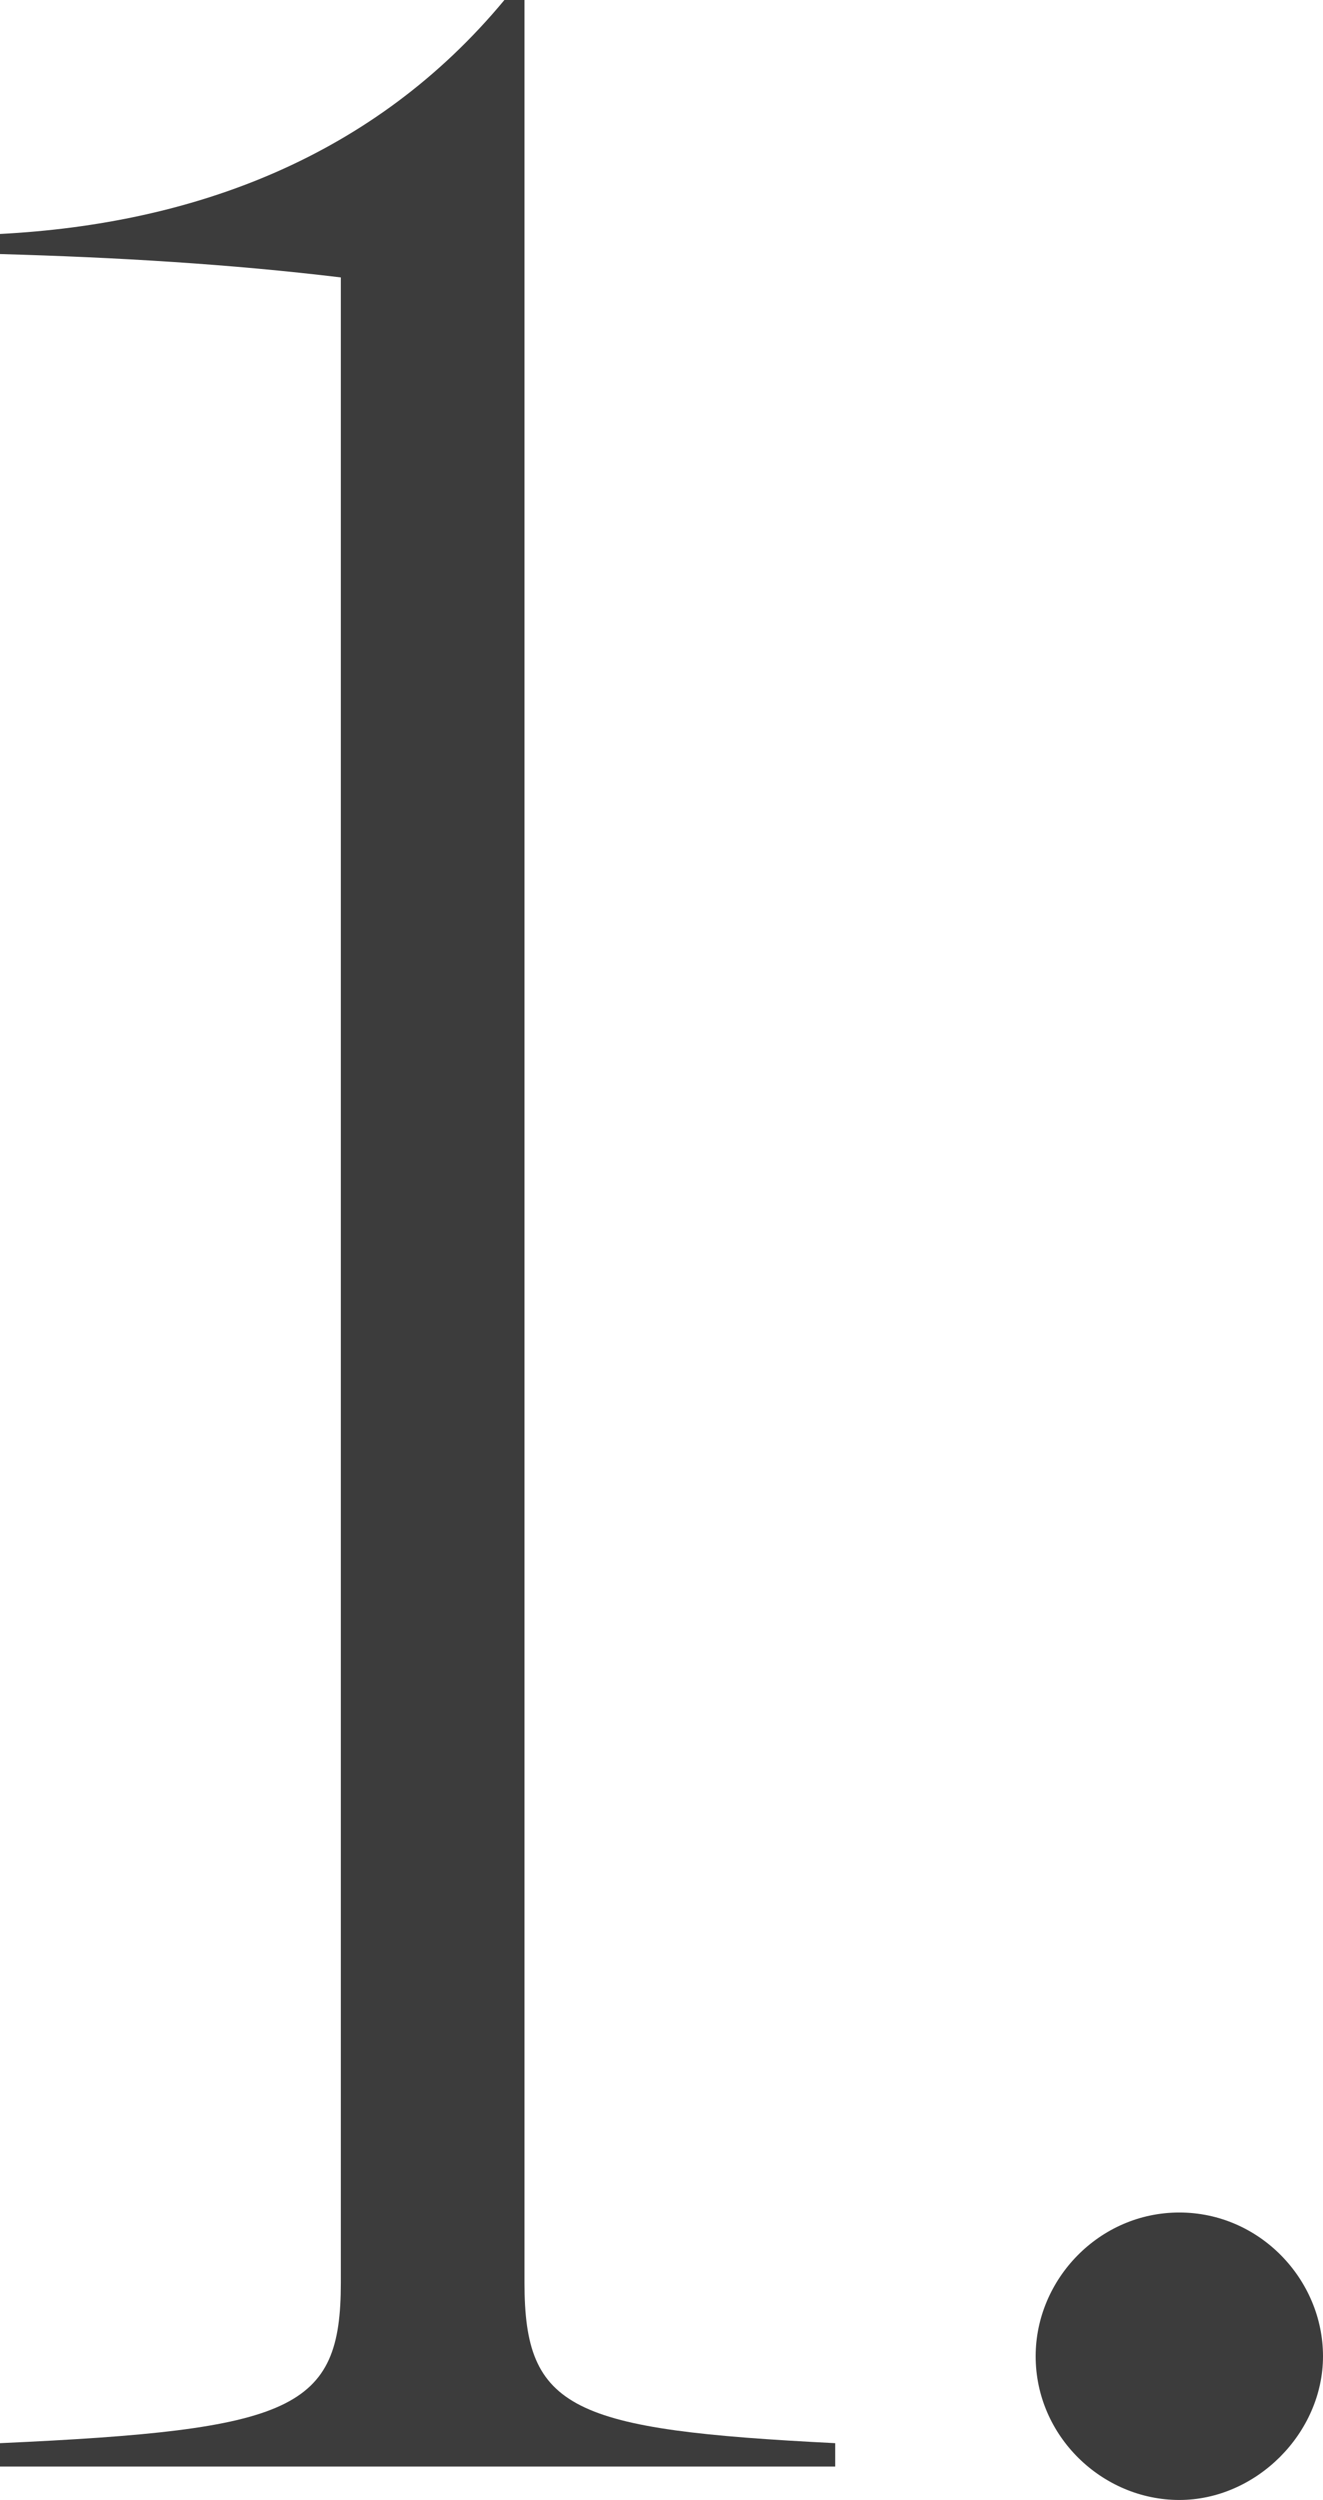
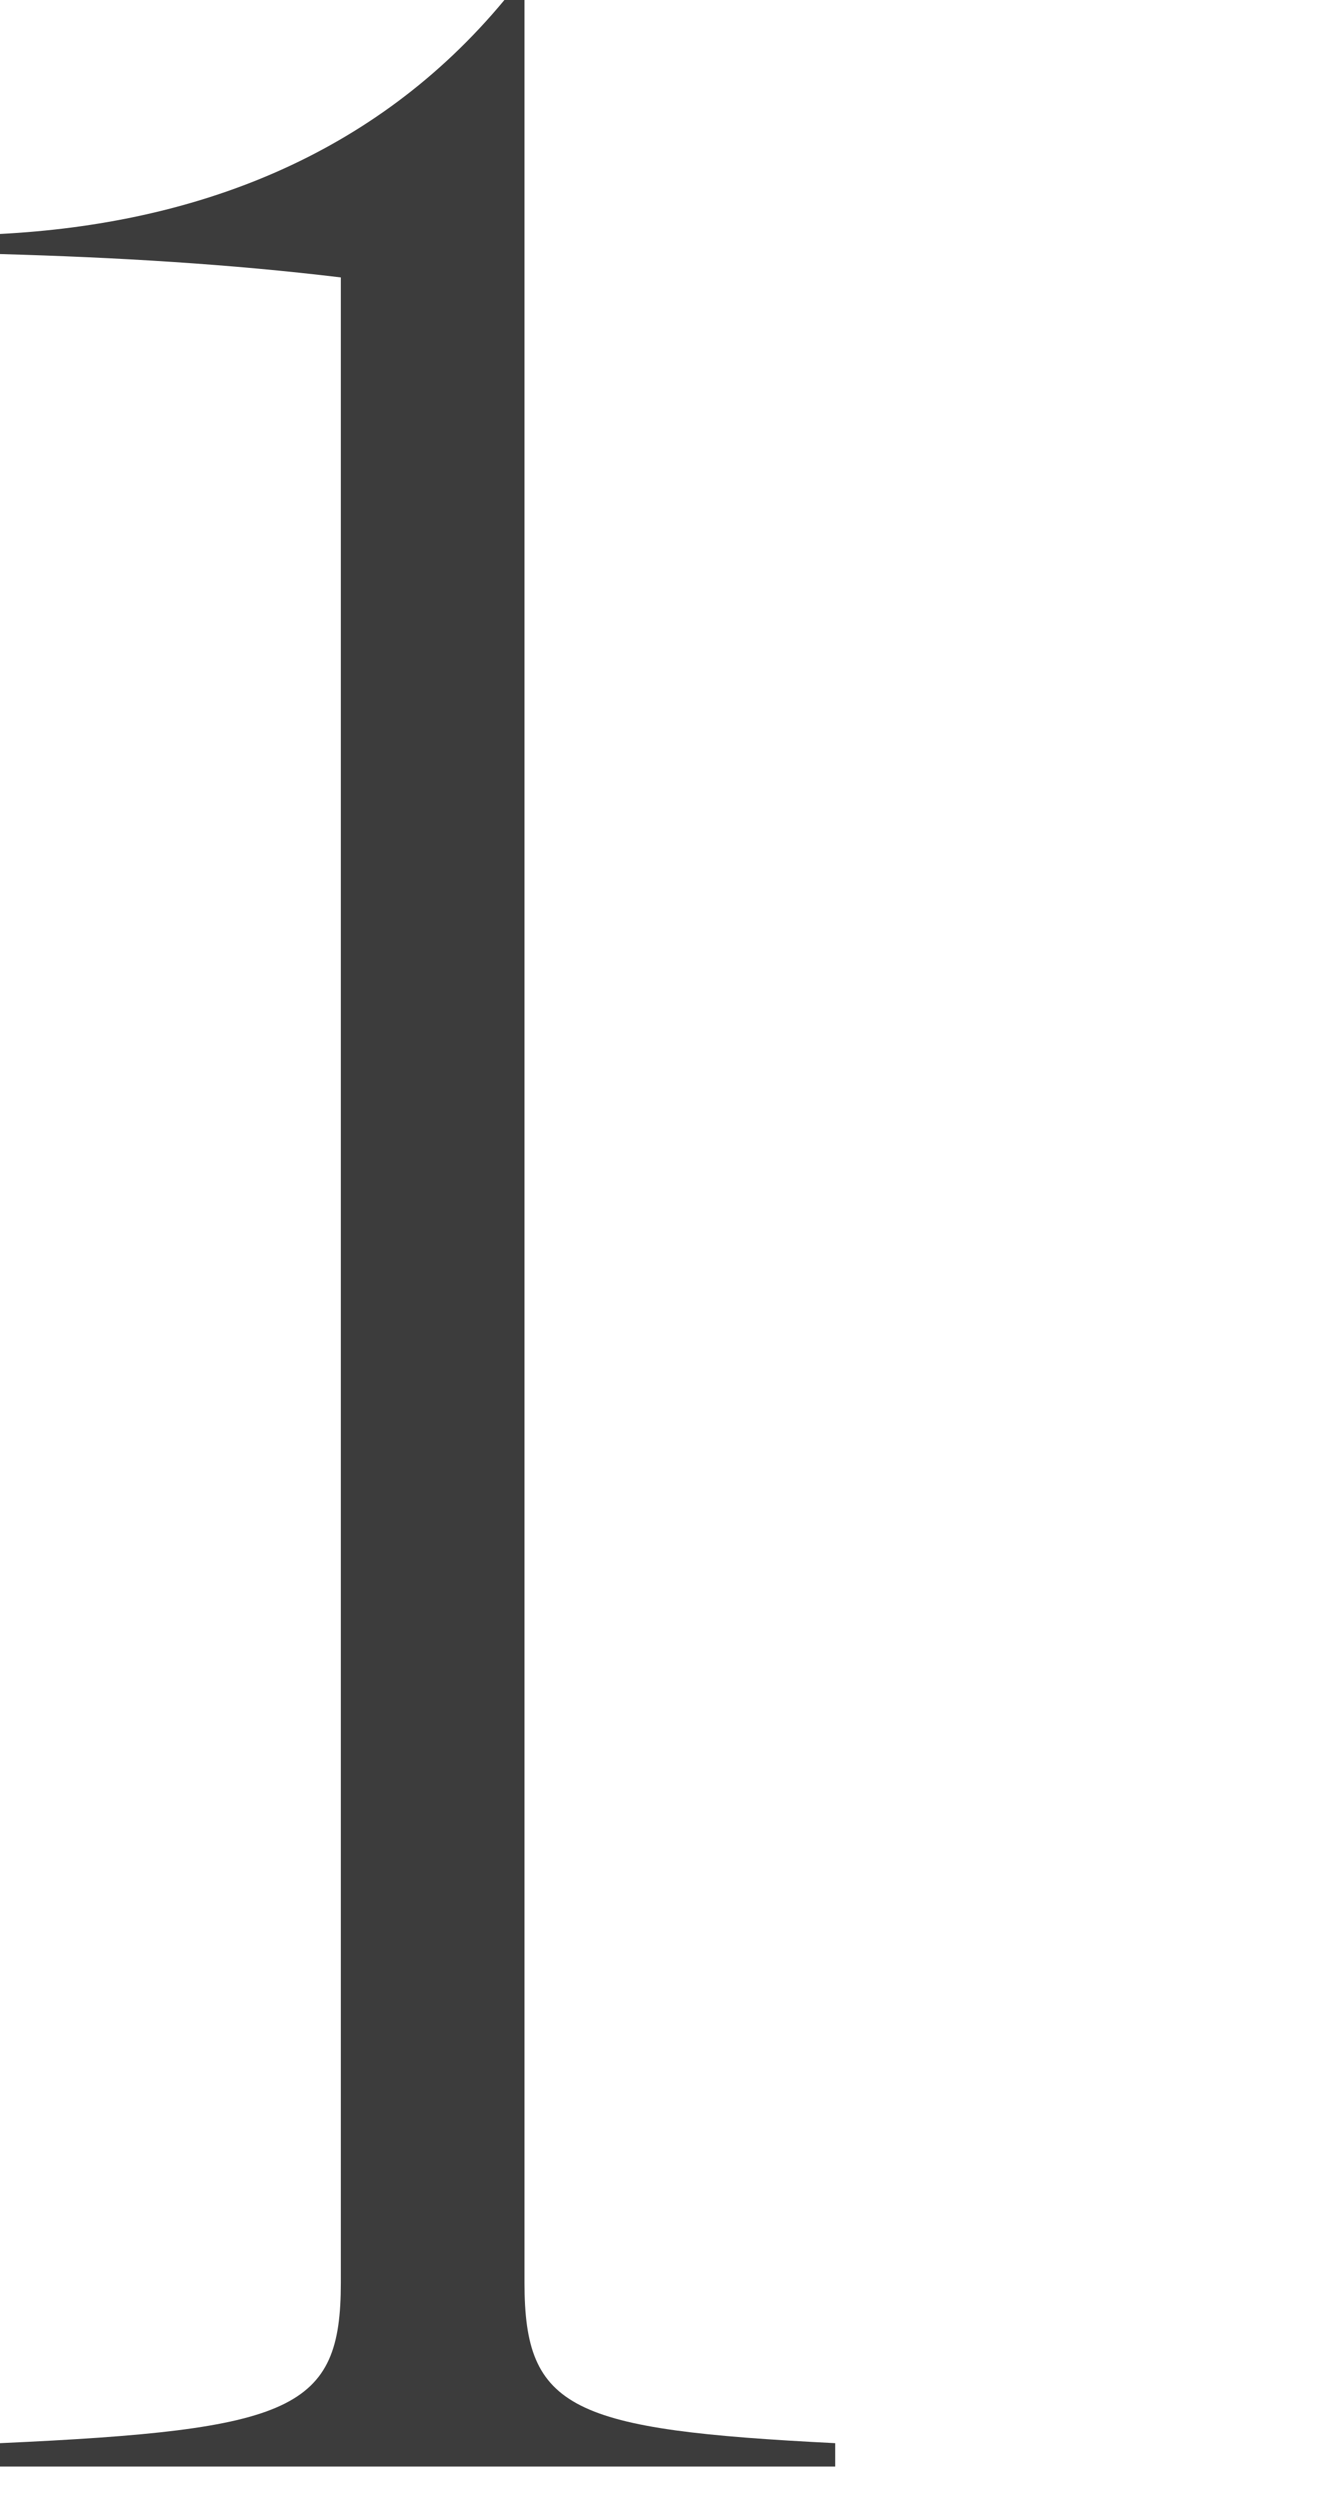
<svg xmlns="http://www.w3.org/2000/svg" id="_レイヤー_2" data-name="レイヤー 2" viewBox="0 0 72.47 136.88">
  <defs>
    <style>
      .cls-1 {
        fill: #3c3c3c;
        stroke-width: 0px;
      }
    </style>
  </defs>
  <g id="_文字" data-name="文字">
    <g>
      <path class="cls-1" d="m18.67,124.99V15.19c-6.04-.73-12.26-1.1-18.67-1.28v-1.1c10.61-.55,20.5-4.21,27.63-12.81h1.1v124.99c0,6.95,2.56,8.05,17.02,8.78v1.28H0v-1.28c16.1-.73,18.67-1.83,18.67-8.78Z" />
-       <path class="cls-1" d="m56.73,129.01c0-4.21,3.48-7.87,7.87-7.87s7.87,3.66,7.87,7.87-3.66,7.87-7.87,7.87-7.87-3.48-7.87-7.87Z" />
    </g>
  </g>
</svg>